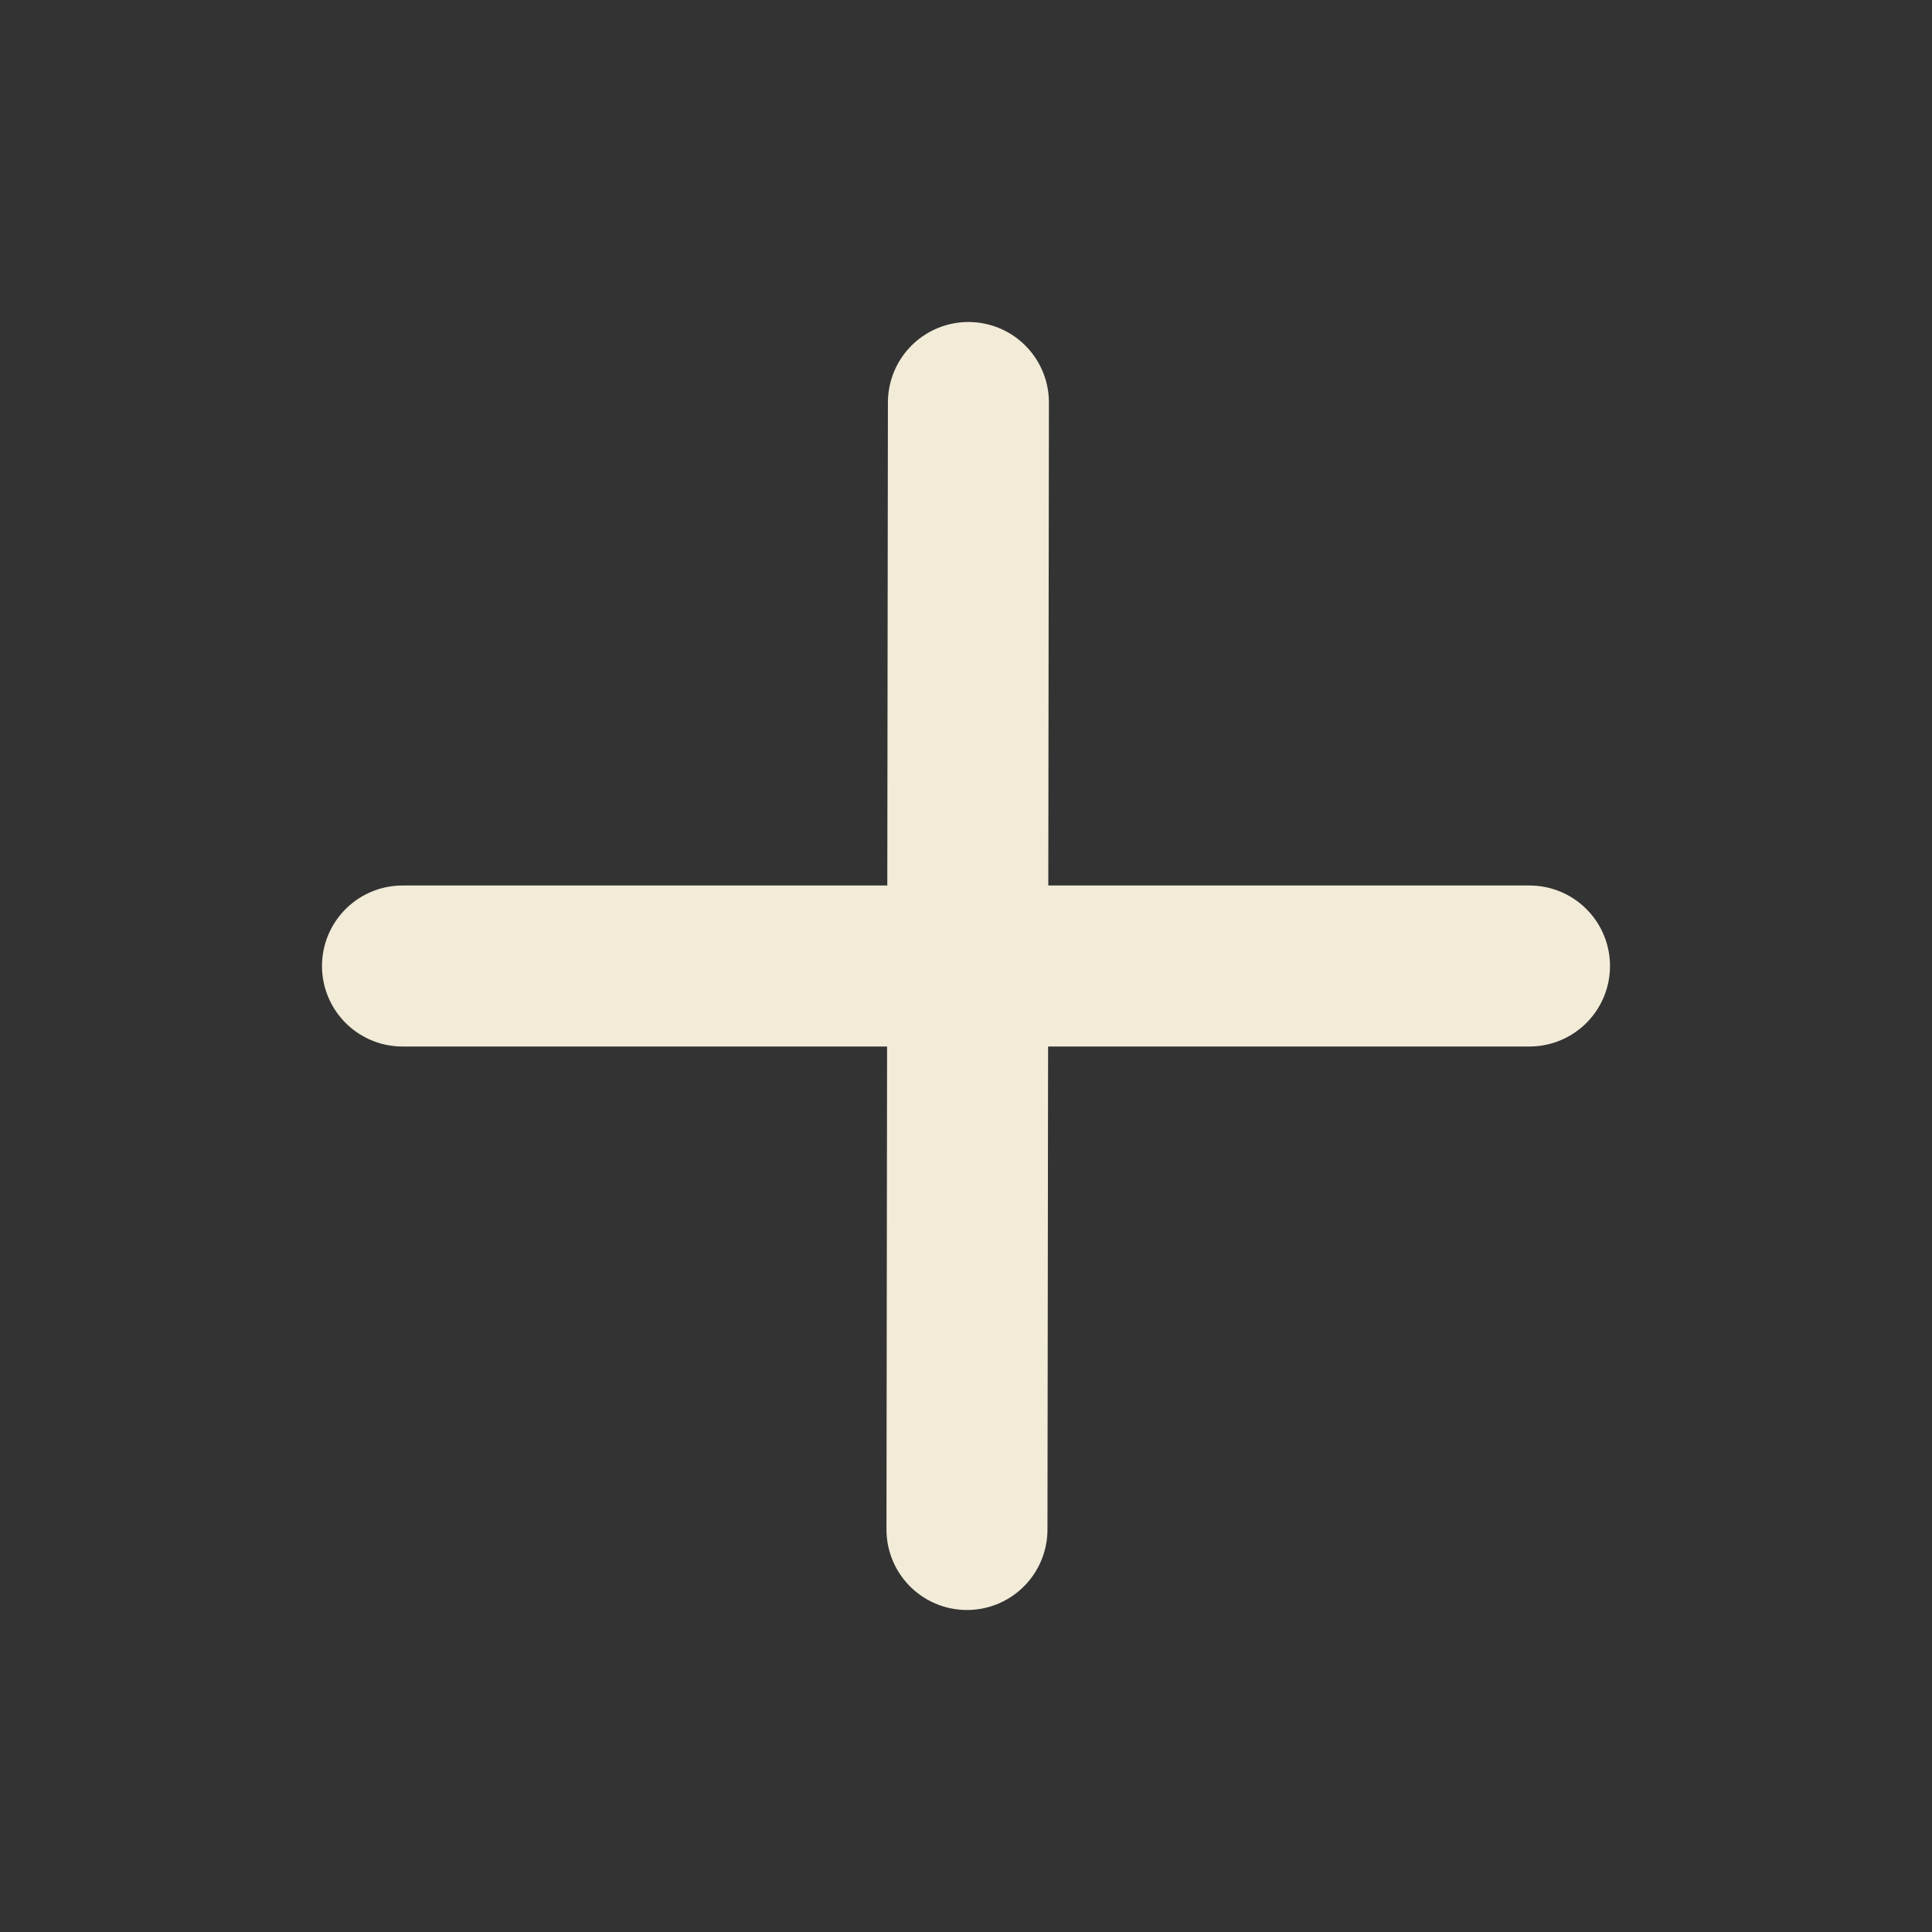
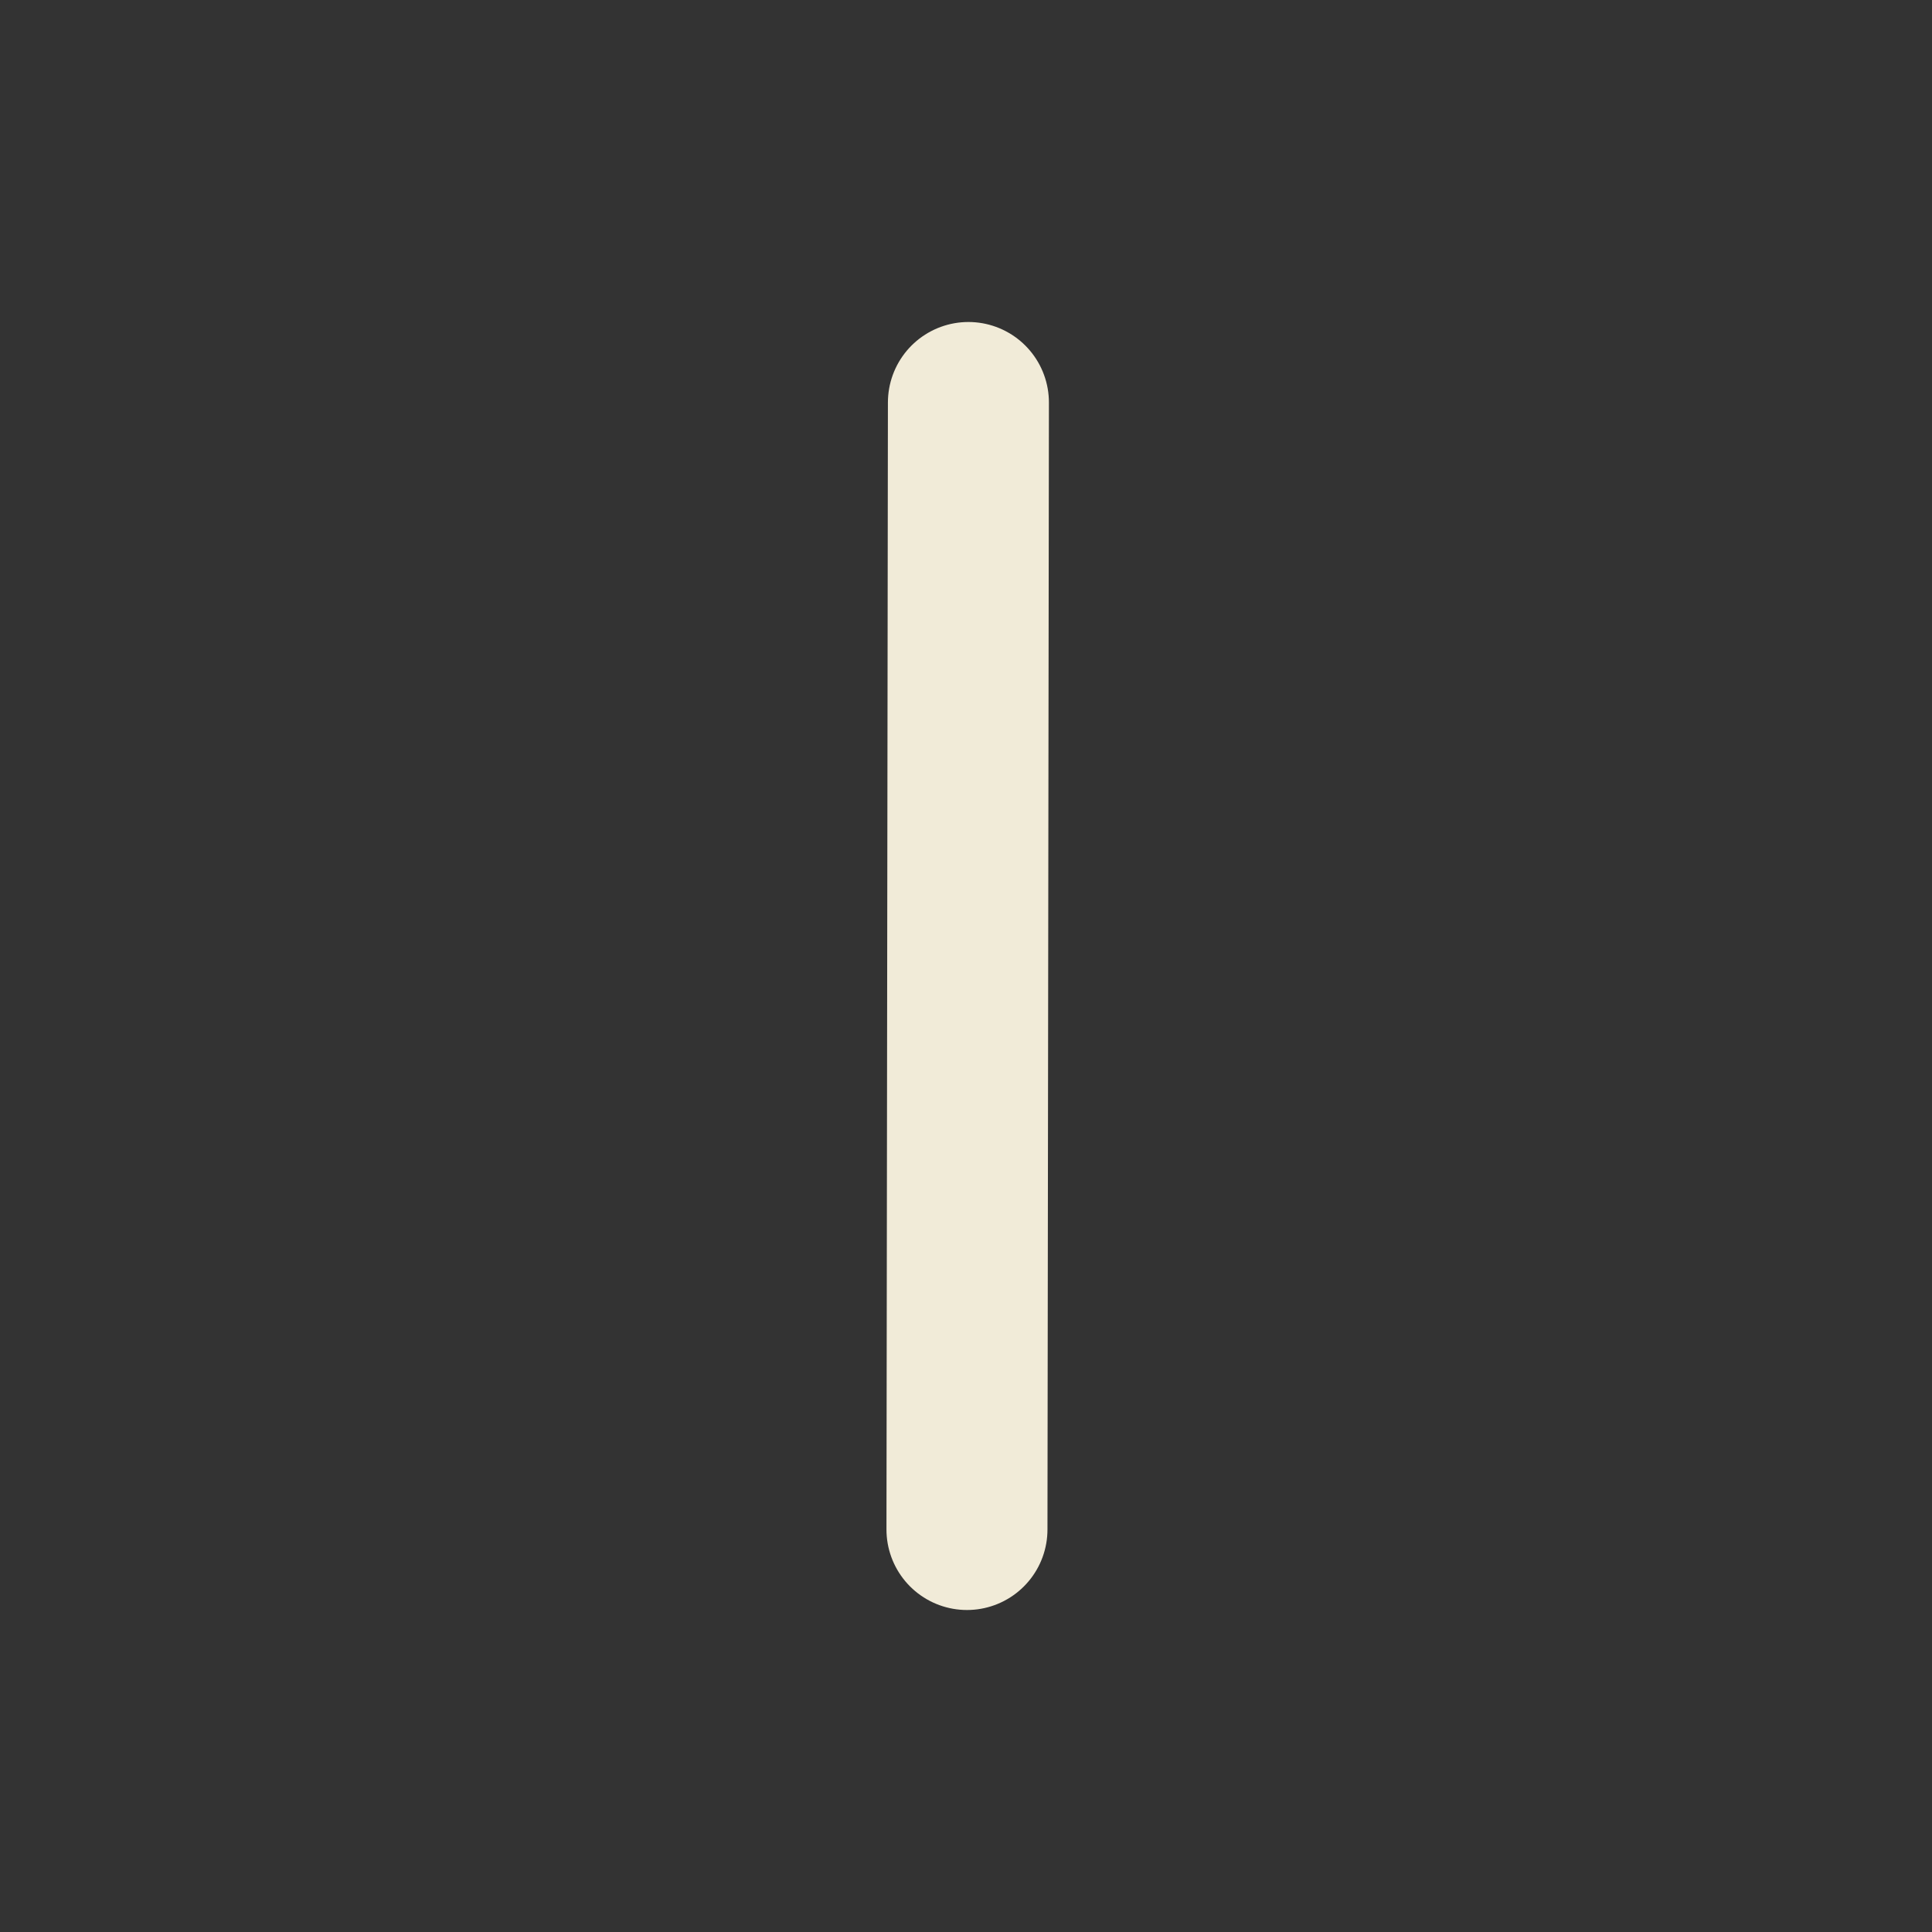
<svg xmlns="http://www.w3.org/2000/svg" width="24" height="24" viewBox="0 0 24 24" fill="none">
  <rect x="0" y="0" width="24" height="24" fill="#333333" stroke="none" />
  <path d="M12.03 5L12.012 19" stroke="#F1EBD8" stroke-width="2" stroke-linecap="round" stroke-linejoin="round" />
-   <path d="M5 12H19" stroke="#F1EBD8" stroke-width="2" stroke-linecap="round" stroke-linejoin="round" />
</svg>